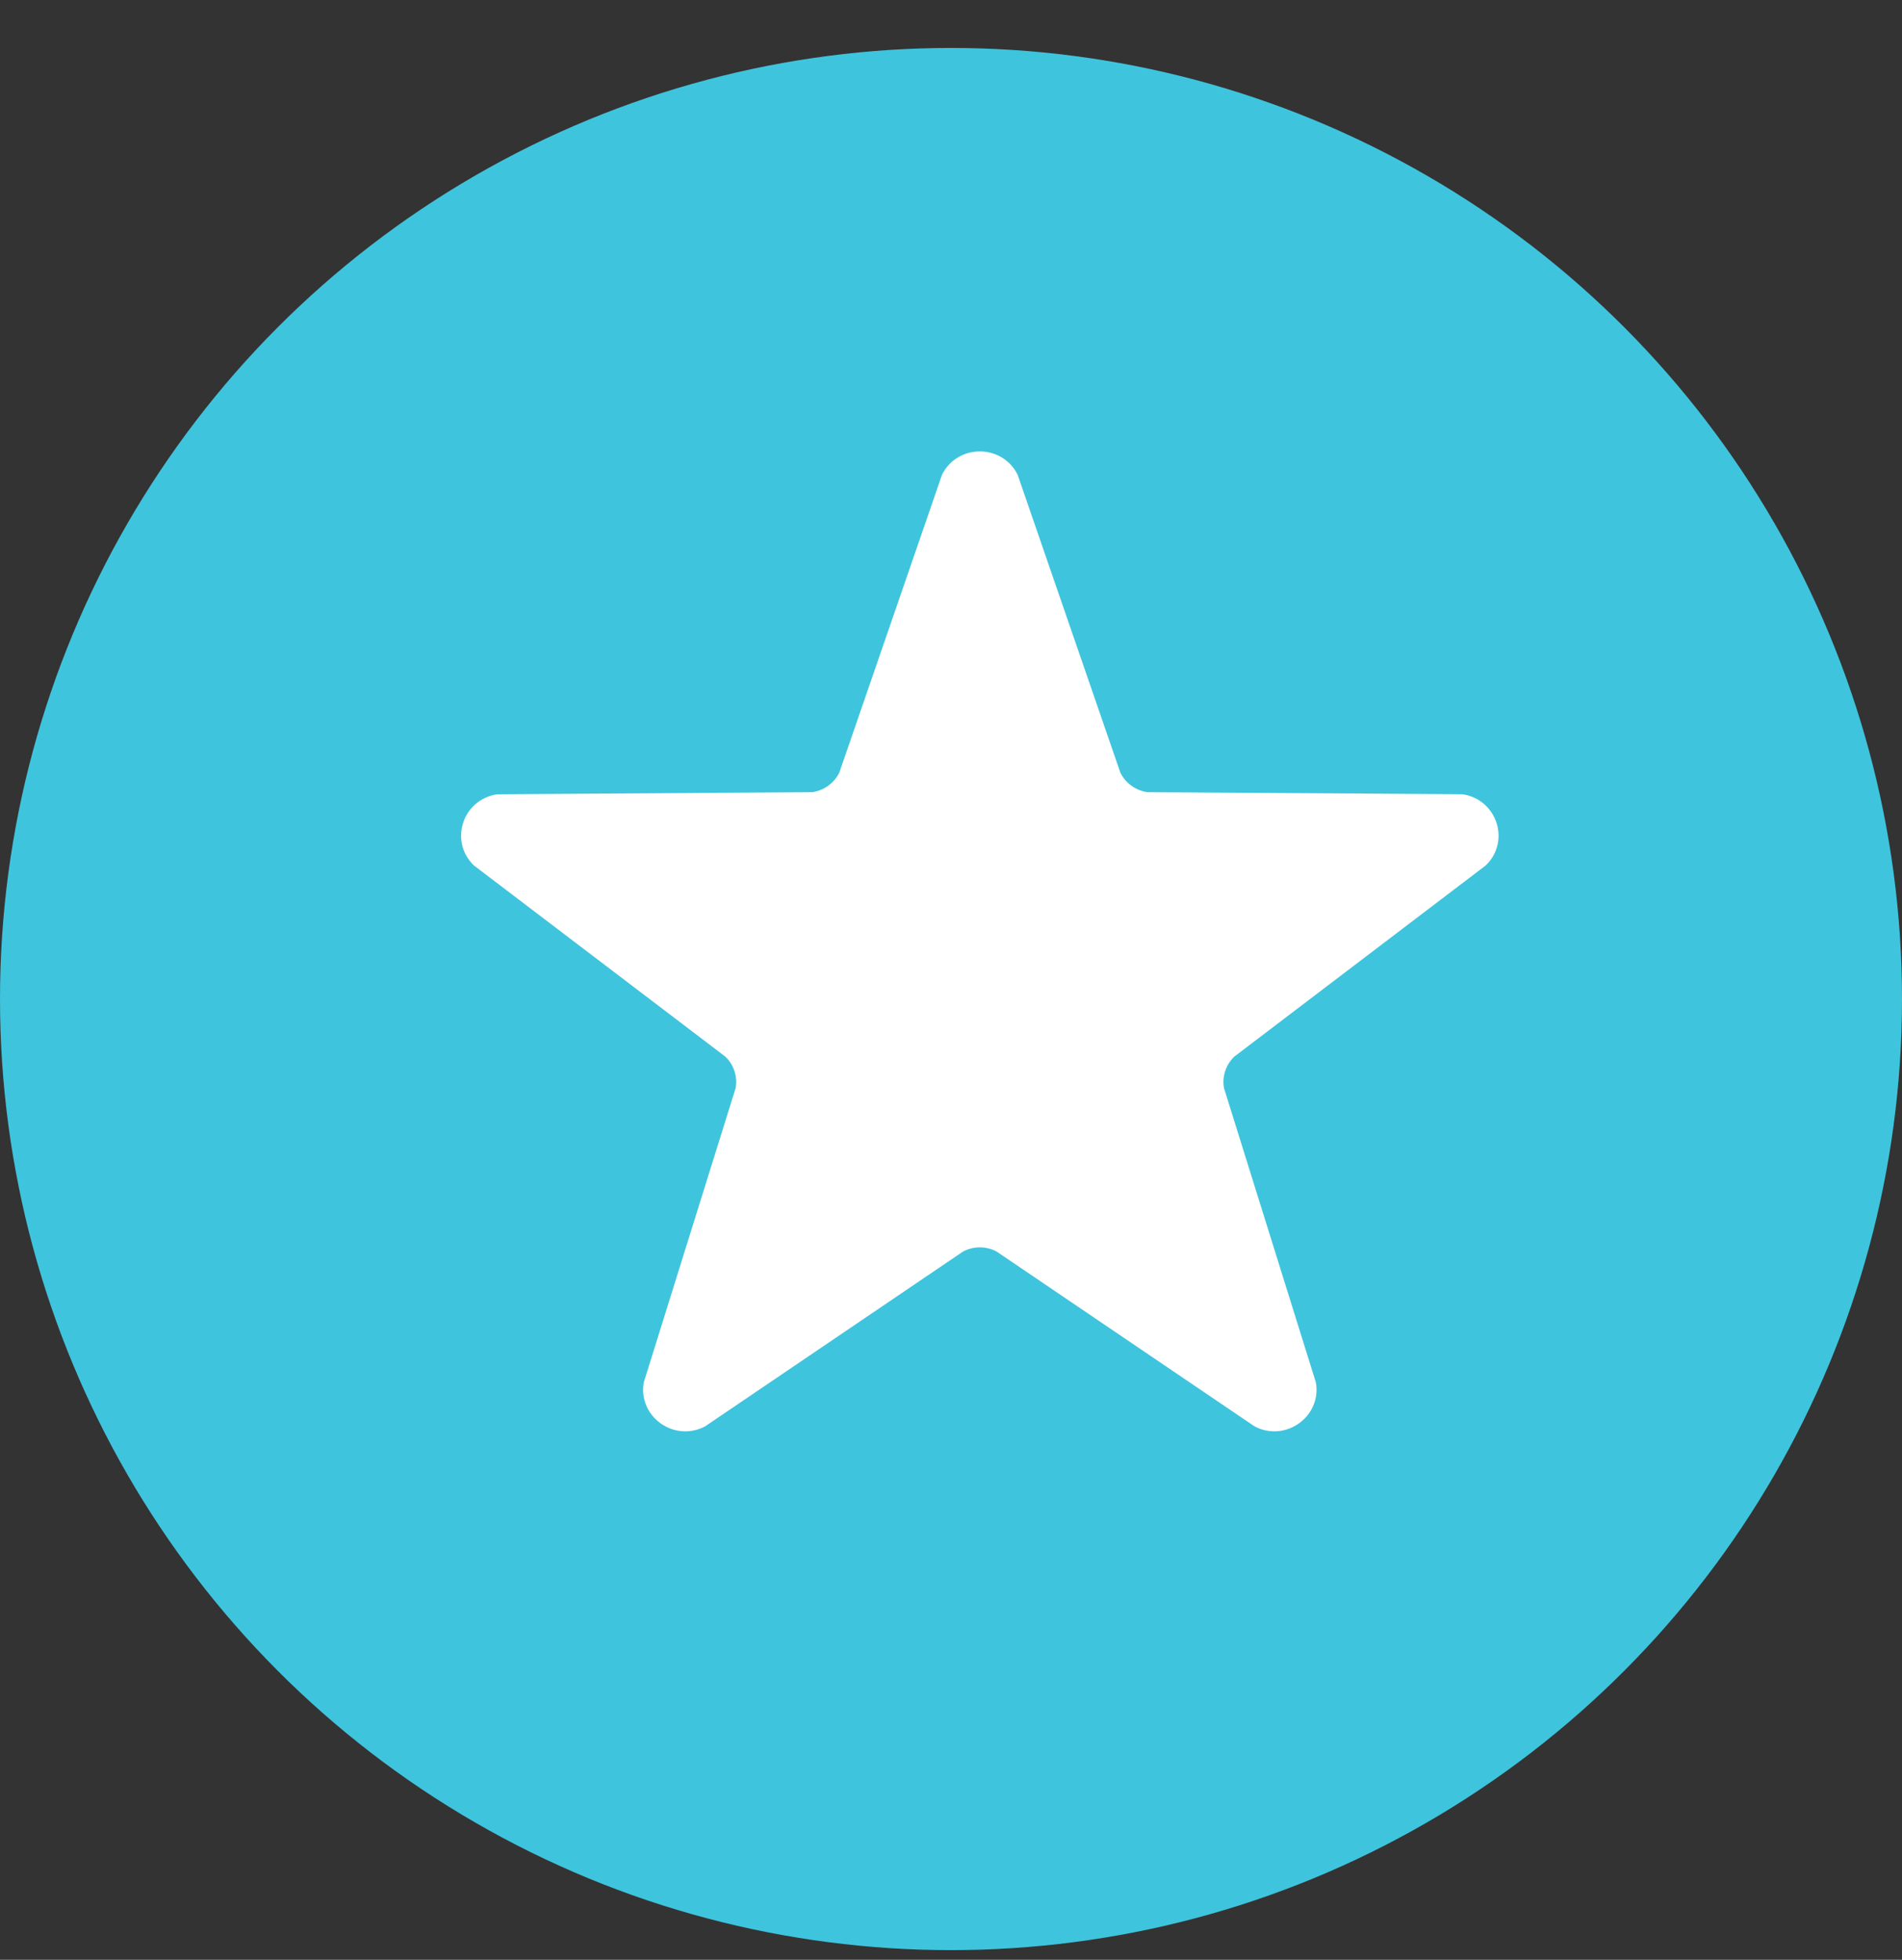
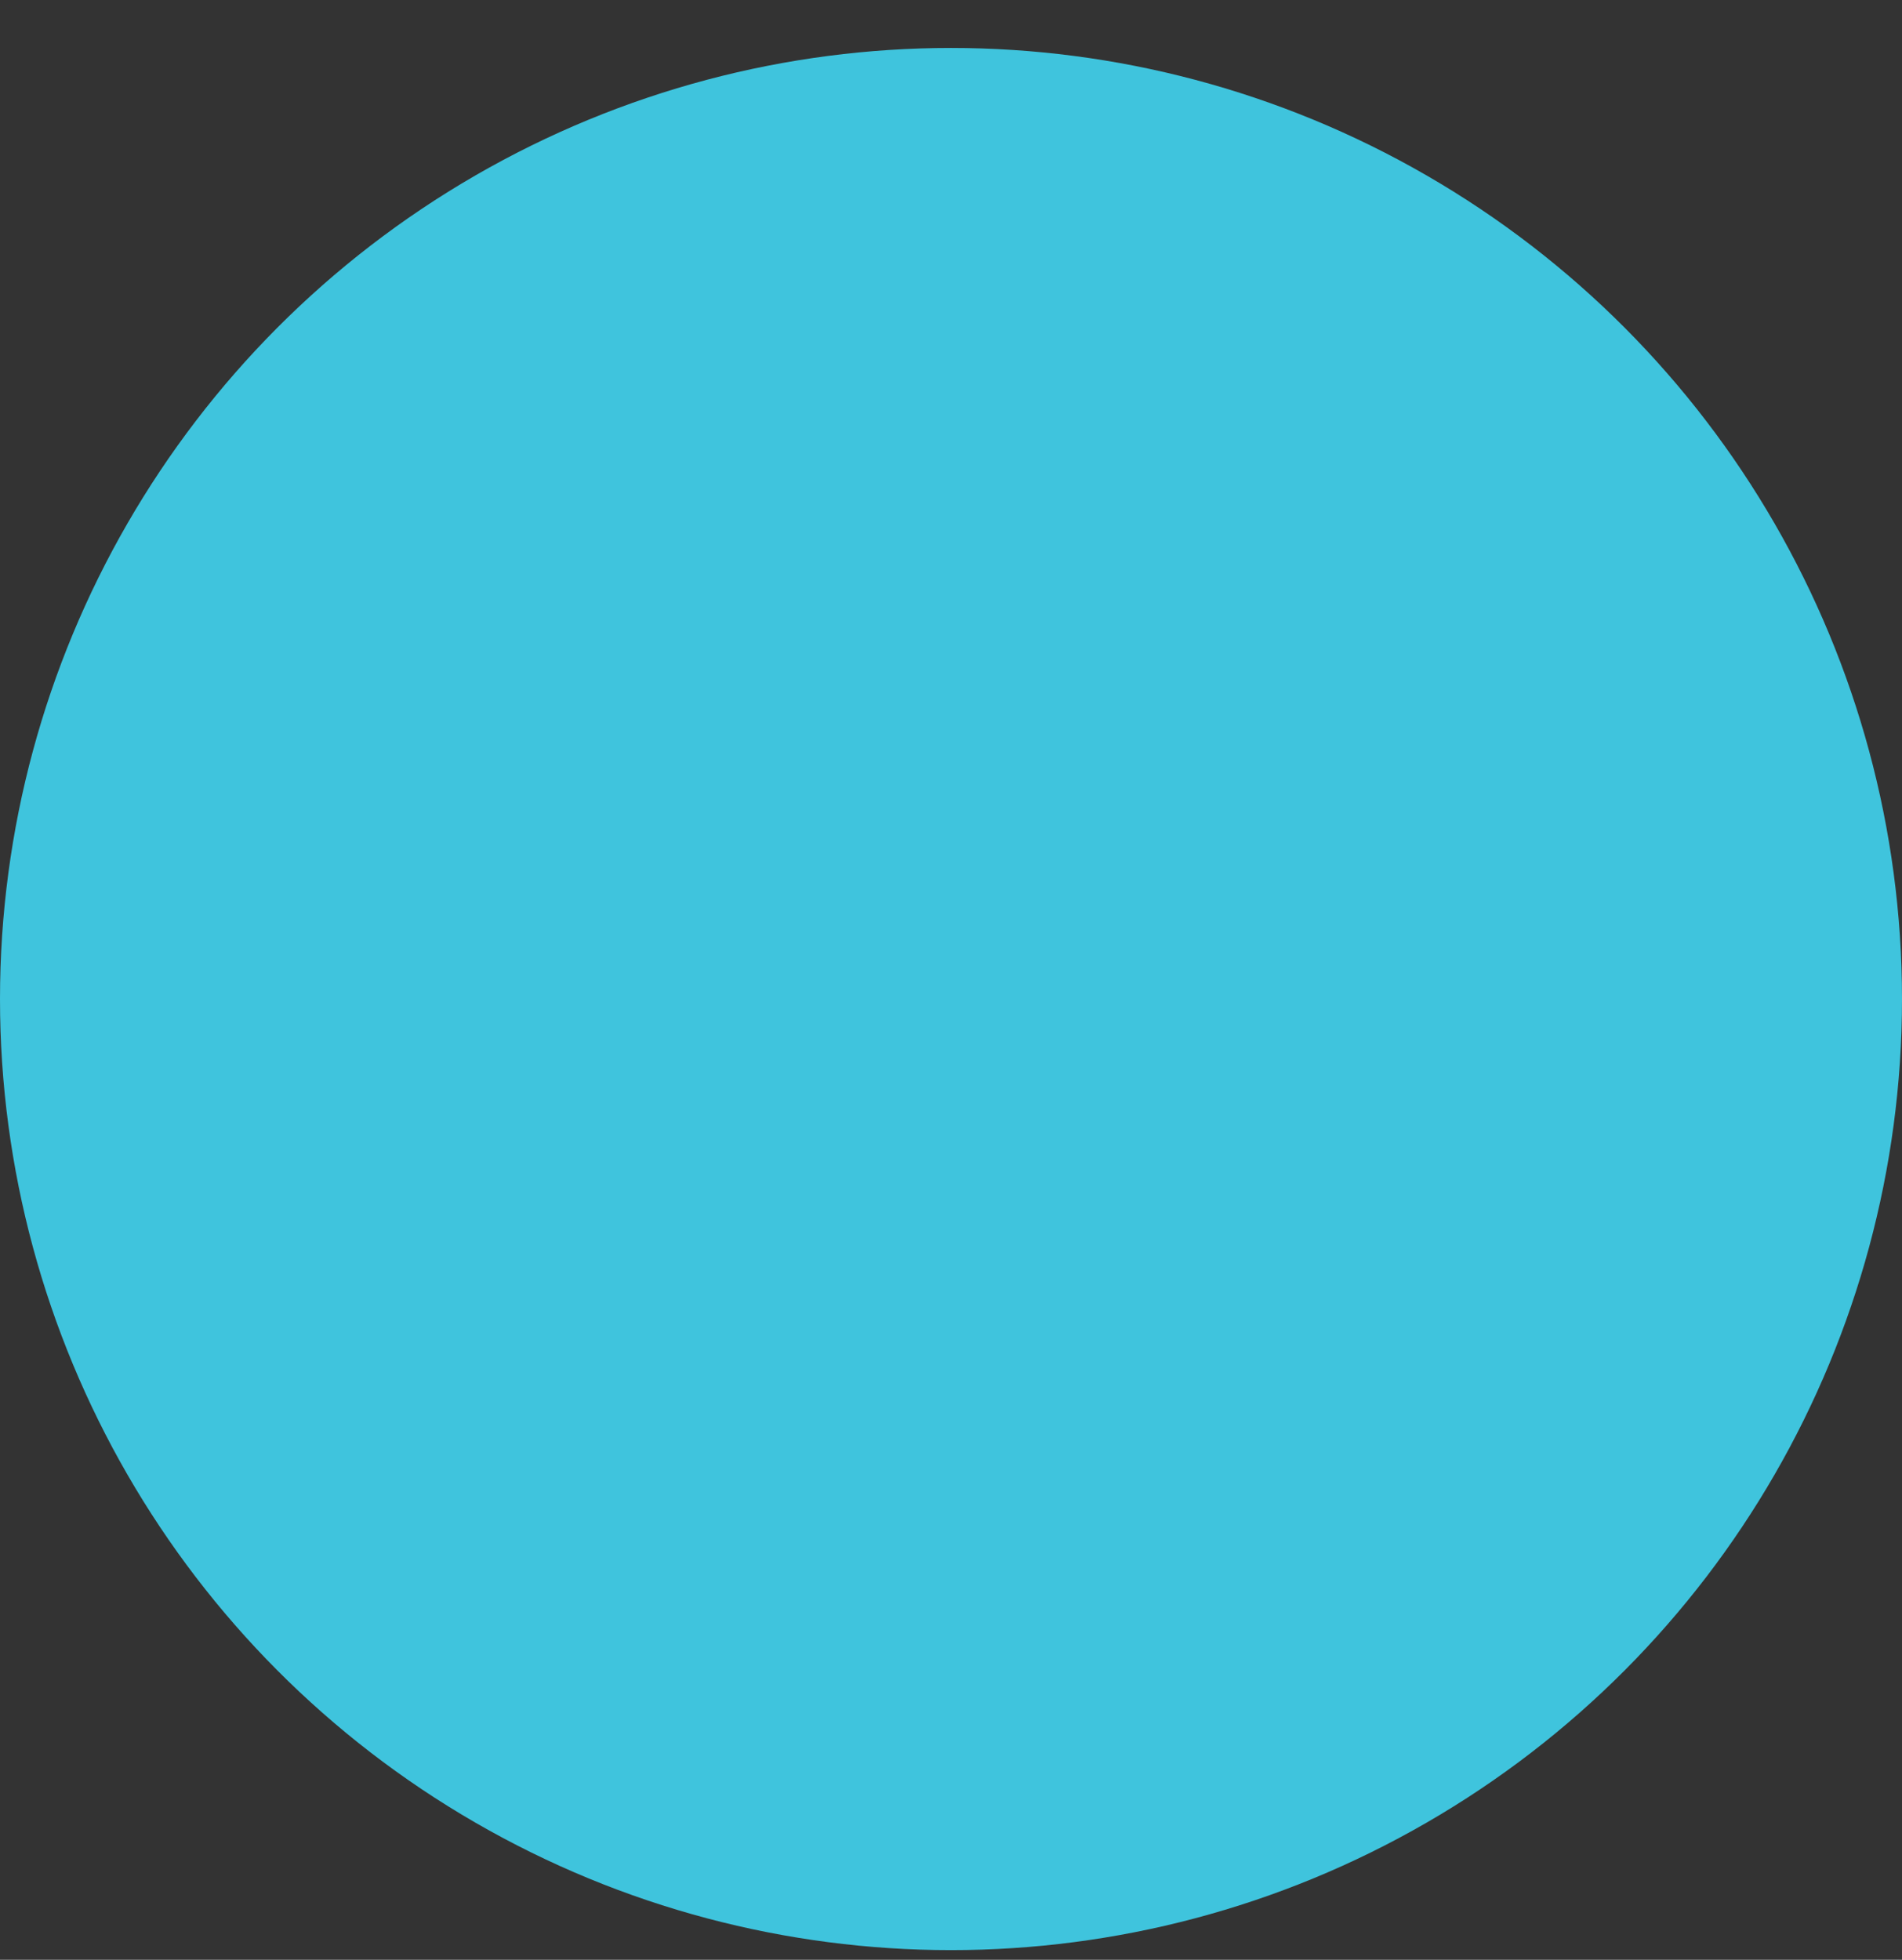
<svg xmlns="http://www.w3.org/2000/svg" width="33px" height="34px" viewBox="0 0 33 34" version="1.1">
  <rect x="0" y="0" width="33" height="34" fill="#333333" stroke="none" />
  <title>Group 24</title>
  <g id="Batch-1" stroke="none" stroke-width="1" fill="none" fill-rule="evenodd">
    <g id="Hearing-Aids---2" transform="translate(-150, -2597)">
      <g id="Group-21" transform="translate(-1, 1669)">
        <g id="Group-18" transform="translate(111, 342)">
          <g id="Group-5" transform="translate(0, 74)">
            <g id="Group-3" transform="translate(40, 40.832)">
              <g id="Group-24" transform="translate(0, 472)">
                <g id="Group-16-Copy" fill="#3FC4DD">
                  <circle id="Oval-Copy" cx="16.5" cy="16.5" r="16.5" />
                </g>
                <g id="noun_Star_125124" transform="translate(8, 7)" fill="#FFFFFF" fill-rule="nonzero">
-                   <path d="M9.656,0.404 L11.439,5.574 C11.53,5.756 11.705,5.882 11.907,5.911 L17.372,5.947 C17.973,6.034 18.213,6.763 17.778,7.182 L13.415,10.499 C13.268,10.64 13.201,10.844 13.236,11.043 L14.831,16.152 C14.933,16.743 14.306,17.194 13.769,16.915 L9.289,13.879 C9.108,13.784 8.892,13.784 8.711,13.879 L4.231,16.915 C3.694,17.194 3.067,16.744 3.169,16.152 L4.764,11.043 C4.799,10.844 4.732,10.64 4.585,10.499 L0.222,7.182 C-0.213,6.763 0.027,6.034 0.628,5.948 L6.093,5.911 C6.295,5.882 6.47,5.756 6.561,5.575 L8.344,0.404 C8.612,-0.135 9.388,-0.135 9.656,0.404 Z" id="Path" />
-                 </g>
+                   </g>
              </g>
            </g>
          </g>
        </g>
      </g>
    </g>
  </g>
</svg>